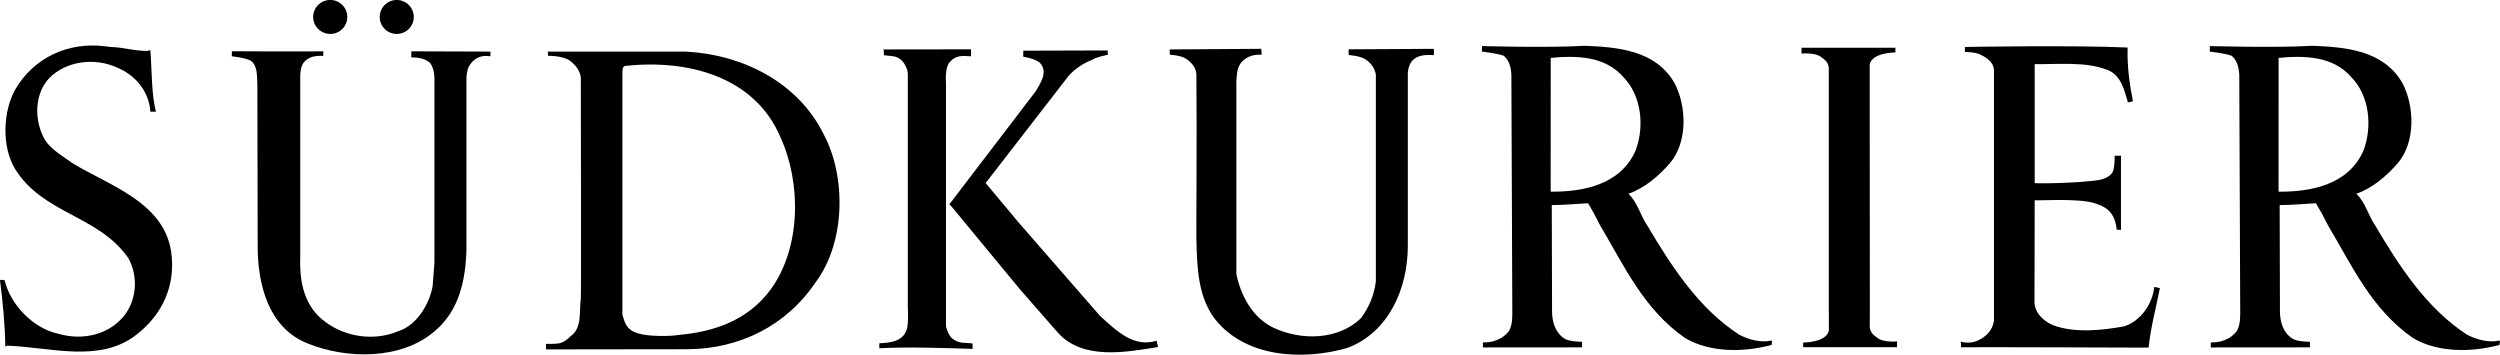
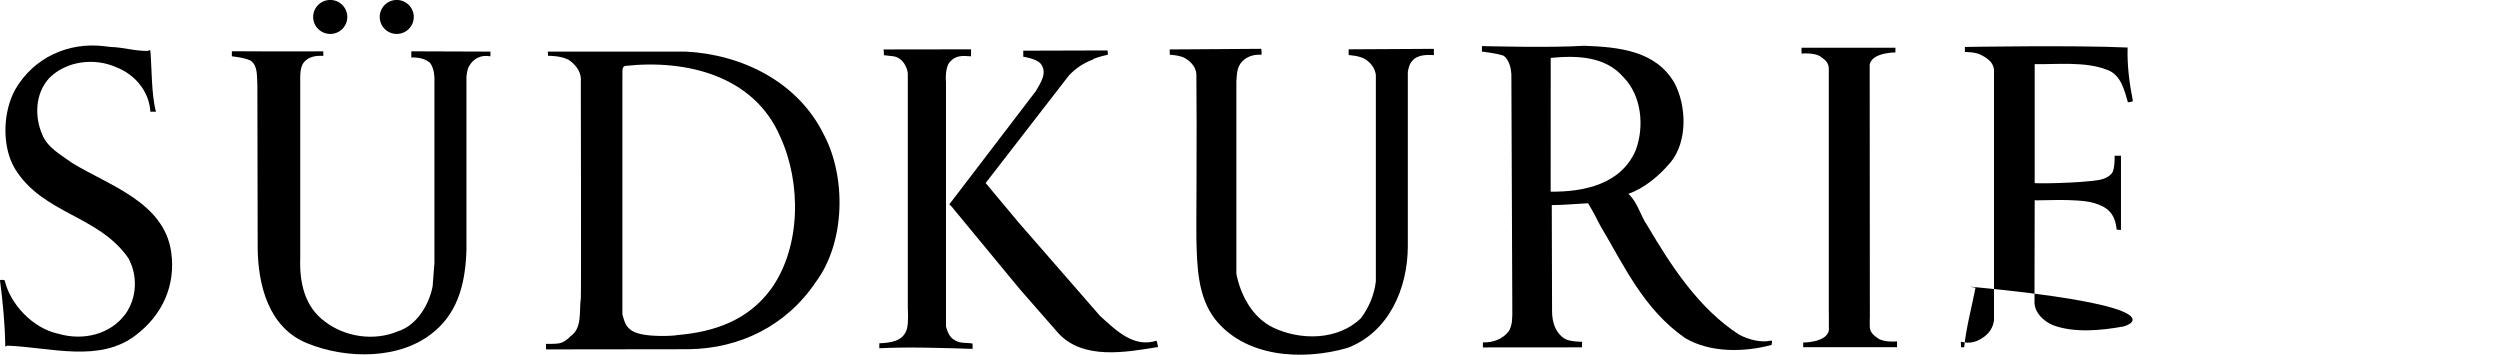
<svg xmlns="http://www.w3.org/2000/svg" version="1.1" id="svg2" x="0px" y="0px" width="341.014px" height="48.387px" viewBox="0 0 341.014 48.387" enable-background="new 0 0 341.014 48.387" xml:space="preserve">
-   <path id="path14" d="M310.808,26.145l0.005-18.251c3.628-0.343,7.459-0.226,9.937,2.648c2.474,2.53,2.858,6.73,1.664,9.943  C320.406,25.156,315.33,26.188,310.808,26.145z M340.914,46.449c-1.448,0.341-3.071-0.128-4.353-0.771  c-5.589-3.599-9.347-9.471-12.547-14.875c-0.982-1.414-1.319-3.169-2.604-4.369c2.132-0.729,4.138-2.399,5.716-4.243  c2.394-2.872,2.225-7.76,0.561-10.886c-2.563-4.421-7.645-4.889-12.298-5.061c-4.606,0.299-13.95,0.042-13.95,0.042l-0.011,0.752  c0,0,2.102,0.233,2.997,0.578c0.724,0.643,0.94,1.498,1.024,2.484l0.128,32.018c0,1.161,0.046,2.144-0.464,3.044  c-0.815,1.073-2.139,1.586-3.547,1.545v0.685l13.516-0.011l0.012-0.76c0,0-1.749,0-2.391-0.43c-1.273-0.815-1.705-2.273-1.705-3.769  l-0.039-14.448c1.615,0,3.244-0.169,4.946-0.252c0.596,0.982,1.158,2.01,1.661,3.039c3.246,5.445,5.898,11.4,11.57,15.341  c3.369,2.019,8.021,1.974,11.814,0.945C340.914,46.837,341.127,46.621,340.914,46.449" />
  <path id="path16" d="M211.52,26.145l0.005-18.251c3.627-0.343,7.458-0.226,9.935,2.648c2.474,2.53,2.859,6.73,1.664,9.943  C221.116,25.156,216.04,26.188,211.52,26.145z M237.272,45.678c-5.588-3.599-9.347-9.471-12.547-14.875  c-0.981-1.414-1.32-3.169-2.604-4.369c2.133-0.729,4.141-2.399,5.719-4.243c2.394-2.872,2.222-7.76,0.558-10.886  c-2.562-4.421-7.644-4.889-12.295-5.061c-4.609,0.299-13.953,0.042-13.953,0.042l-0.011,0.752c0,0,2.105,0.233,2.999,0.578  c0.724,0.643,0.939,1.498,1.022,2.484l0.128,32.018c0,1.161,0.047,2.144-0.464,3.044c-0.814,1.073-2.138,1.586-3.547,1.545v0.685  l13.519-0.011l0.01-0.76c0,0-1.749,0-2.39-0.43c-1.274-0.815-1.706-2.273-1.706-3.769l-0.039-14.448  c1.614,0,3.245-0.169,4.945-0.252c0.599,0.982,1.158,2.01,1.661,3.039c3.248,5.445,5.898,11.4,11.571,15.341  c3.369,2.019,8.02,1.974,11.814,0.945c-0.039-0.211,0.175-0.427-0.039-0.599C240.176,46.79,238.553,46.321,237.272,45.678" />
  <path id="path18" d="M9.833,22.222c-1.456-1.068-3.338-2.047-4.059-3.846c-1.078-2.424-0.994-5.629,0.933-7.715  c2.312-2.346,6.158-2.823,9.145-1.494c2.529,0.977,4.494,3.265,4.661,6.076c0.808-0.033,0.703,0.03,0.755,0.021  c-0.637-2.568-0.538-5.719-0.755-8.362c-0.12-0.086-0.213-0.086-0.293,0.044c-1.839,0.033-3.394-0.5-5.155-0.542l-0.829-0.101  c-4.92-0.595-9.621,1.536-12.149,5.892c-1.7,3.033-1.874,7.801-0.04,10.834c3.807,6.19,11.417,6.318,15.48,12.209  c1.284,2.393,1.152,5.344-0.385,7.555c-2.094,2.864-5.819,3.716-9.195,2.731c-3.415-0.722-6.538-3.969-7.311-7.292  c-0.047,0-0.471-0.138-0.636,0c0.386,2.943,0.683,6.055,0.724,9.045l0.255-0.128c5.94,0.222,12.618,2.394,17.574-1.453  c3.589-2.729,5.471-6.786,4.788-11.396C22.313,27.512,14.745,25.259,9.833,22.222" />
-   <path id="path20" d="M289.712,44.52c-3.002,0.557-6.807,0.938-9.713-0.18c-1.276-0.55-2.524-1.732-2.484-3.217l0.028-13.814  c0.052,0.109,5.727-0.312,8.073,0.38c1.784,0.531,2.877,1.331,3.112,3.636l0.585,0.041V21.232c0,0-0.612,0.037-0.861,0  c0,0.635-0.008,1.596-0.276,2.242c-0.344,0.594-1.125,0.93-1.76,1.06c-2.891,0.487-9.008,0.518-8.873,0.432V8.75  c3.149,0.045,6.904-0.384,9.857,0.764c1.963,0.685,2.398,2.911,2.858,4.443c0.219-0.038,0.472-0.038,0.683-0.171  c-0.464-2.343-0.807-4.864-0.721-7.303c-7.263-0.339-22.195-0.079-22.195-0.079v0.69c0,0,1.32-0.016,2.047,0.328  c1.005,0.477,1.828,1.072,1.921,2.092V43.66c0,0-0.067,1.211-1.079,2.062c-1.061,0.888-2.105,1.236-3.443,0.888l0.025,0.763  c0.061-0.049,25.153,0.045,25.153,0.045h0.431c0.266-2.686,1.028-5.469,1.542-8.115l-0.773-0.164  C293.638,41.441,291.974,43.832,289.712,44.52" />
+   <path id="path20" d="M289.712,44.52c-3.002,0.557-6.807,0.938-9.713-0.18c-1.276-0.55-2.524-1.732-2.484-3.217l0.028-13.814  c0.052,0.109,5.727-0.312,8.073,0.38c1.784,0.531,2.877,1.331,3.112,3.636l0.585,0.041V21.232c0,0-0.612,0.037-0.861,0  c0,0.635-0.008,1.596-0.276,2.242c-0.344,0.594-1.125,0.93-1.76,1.06c-2.891,0.487-9.008,0.518-8.873,0.432V8.75  c3.149,0.045,6.904-0.384,9.857,0.764c1.963,0.685,2.398,2.911,2.858,4.443c0.219-0.038,0.472-0.038,0.683-0.171  c-0.464-2.343-0.807-4.864-0.721-7.303c-7.263-0.339-22.195-0.079-22.195-0.079v0.69c0,0,1.32-0.016,2.047,0.328  c1.005,0.477,1.828,1.072,1.921,2.092V43.66c0,0-0.067,1.211-1.079,2.062c-1.061,0.888-2.105,1.236-3.443,0.888l0.025,0.763  h0.431c0.266-2.686,1.028-5.469,1.542-8.115l-0.773-0.164  C293.638,41.441,291.974,43.832,289.712,44.52" />
  <path id="path22" d="M183.958,6.728l0.01,0.781c-0.01,0.011,1.607,0.073,2.381,0.646c0.775,0.555,1.197,1.231,1.325,2.044v28.166  c-0.219,1.878-0.927,3.542-2.044,5.045c-3.126,3.021-8.212,3.064-11.975,1.268c-2.821-1.359-4.445-4.435-5.007-7.328V11.056  c0.082-0.935,0.049-1.87,0.775-2.655c0.75-0.792,1.761-0.99,2.656-0.933c0.047-0.26-0.045-0.809-0.045-0.809l-12.489,0.085  l0.026,0.724c0,0,1.431,0.051,2.152,0.512c0.859,0.544,1.424,1.28,1.469,2.141c0.088,7.294-0.032,22.26,0,22.361  c0.088,3.964,0.197,7.938,2.511,11.006c4.149,5.297,11.972,5.724,18.09,3.974c5.643-2.136,8.241-8.104,8.241-13.917V9.813  c0,0,0.111-0.745,0.344-1.154c0.669-1.15,1.906-1.215,3.219-1.14l-0.015-0.857L183.958,6.728" />
  <path id="path24" d="M129.039,44.551V11.23c0,0-0.205-1.983,0.537-2.795c0.786-0.863,1.609-0.863,2.879-0.752V6.728l-11.938,0.017  c0,0,0.106,0.724,0.028,0.781c0.992,0.164,1.644,0.01,2.356,0.636c0.658,0.58,0.961,1.547,0.928,2.037v31.799  c0,0,0.135,2.1-0.145,2.945c-0.543,1.654-2.226,1.805-3.741,1.883v0.678c3.93-0.206,8.578-0.042,12.724,0.083v-0.722  c-0.81-0.169-1.674,0.042-2.45-0.474C129.498,46.006,129.248,45.24,129.039,44.551" />
  <path id="path26" d="M56.104,7.839c0,0,1.682-0.101,2.476,0.699l-0.096-0.156c0.553,0.555,0.732,1.388,0.773,2.161v25.353  l-0.244,3.156c-0.478,2.523-2.178,5.338-4.747,6.15c-3.292,1.362-7.178,0.758-9.928-1.32c-2.86-2.091-3.502-5.471-3.384-8.763V10.62  c0-0.104-0.047-1.38,0.438-2.041c0.671-0.902,1.754-1.002,2.714-0.956l-0.016-0.621C40.156,7.039,31.626,6.99,31.626,6.99v0.693  c0,0,1.777,0.167,2.583,0.6c0.985,0.712,0.814,2.127,0.898,3.33l0.042,22.232c0.045,4.864,1.41,10.833,6.762,12.981  c5.295,2.17,12.776,2.303,17.35-1.625c3.388-2.814,4.241-7.002,4.365-11.106V10.542c0,0,0.047-0.973,0.346-1.495  c0.615-1.098,1.679-1.603,2.925-1.364V7.039L56.104,7V7.839" />
  <path id="path28" d="M150.06,43.103L138.938,30.34l-4.491-5.373l11.334-14.64c0.894-0.983,2.002-1.707,3.208-2.172  c0.452-0.349,2.13-0.686,2.13-0.686l-0.033-0.59l-11.507,0.034v0.826c0,0,1.755,0.245,2.349,0.921  c1.034,1.241-0.03,2.702-0.633,3.766l-11.797,15.442l0.338,0.344l9.267,11.225l5.231,5.979c3.386,3.714,9.191,2.641,13.633,1.919  c-0.093-0.305-0.093-0.602-0.213-0.859C154.637,47.462,152.279,45.107,150.06,43.103" />
  <path id="path30" d="M45.05,4.629c1.284,0,2.323-1.035,2.323-2.313c0-1.284-1.039-2.322-2.323-2.322  c-1.287,0-2.333,1.038-2.333,2.322C42.717,3.594,43.762,4.629,45.05,4.629" />
  <path id="path32" d="M54.119,4.629c1.276,0,2.323-1.035,2.323-2.313c0-1.284-1.047-2.322-2.323-2.322  c-1.283,0-2.323,1.038-2.323,2.322C51.796,3.594,52.836,4.629,54.119,4.629" />
  <path id="path34" d="M105.164,39.436c-3.17,4.312-7.818,5.852-12.775,6.269c0,0.07-4.498,0.44-6.154-0.567  c-0.867-0.537-1.064-1.256-1.336-2.248V10.25c0.04-0.397-0.123-1.075,0.345-1.255c8.461-0.932,17.657,1.373,21.205,9.701  C109.317,24.961,109.273,33.72,105.164,39.436z M93.539,7.039H74.727l0.021,0.574c0,0,2.08-0.042,3.048,0.71  c0.991,0.778,1.552,1.704,1.431,2.896c0,0,0.064,29.433,0,29.492c-0.26,1.792,0.243,4.021-1.42,5.169  c-0.346,0.386-0.919,0.831-1.563,0.959c-0.517,0.094-1.774,0.067-1.774,0.067l0.016,0.755l19.438-0.025  c6.974-0.089,13.341-3.17,17.4-9.227c3.975-5.381,4.146-14.256,1.025-20.102C108.8,11.142,101.192,7.422,93.539,7.039" />
  <path id="path36" d="M256.149,46.139c-0.602-0.43-1.069-0.799-1.102-1.57v-1.177h0.011l-0.021-32.031V8.795  c0.334-1.657,3.509-1.643,3.509-1.643V6.512h-12.81v0.799c-0.047,0,1.784-0.183,2.62,0.427c0.602,0.43,1.069,0.799,1.102,1.569  v33.104l0.01,0.646v2.023c-0.333,1.658-3.505,1.643-3.505,1.643v0.641h12.807v-0.799C258.816,46.566,256.985,46.748,256.149,46.139" />
</svg>